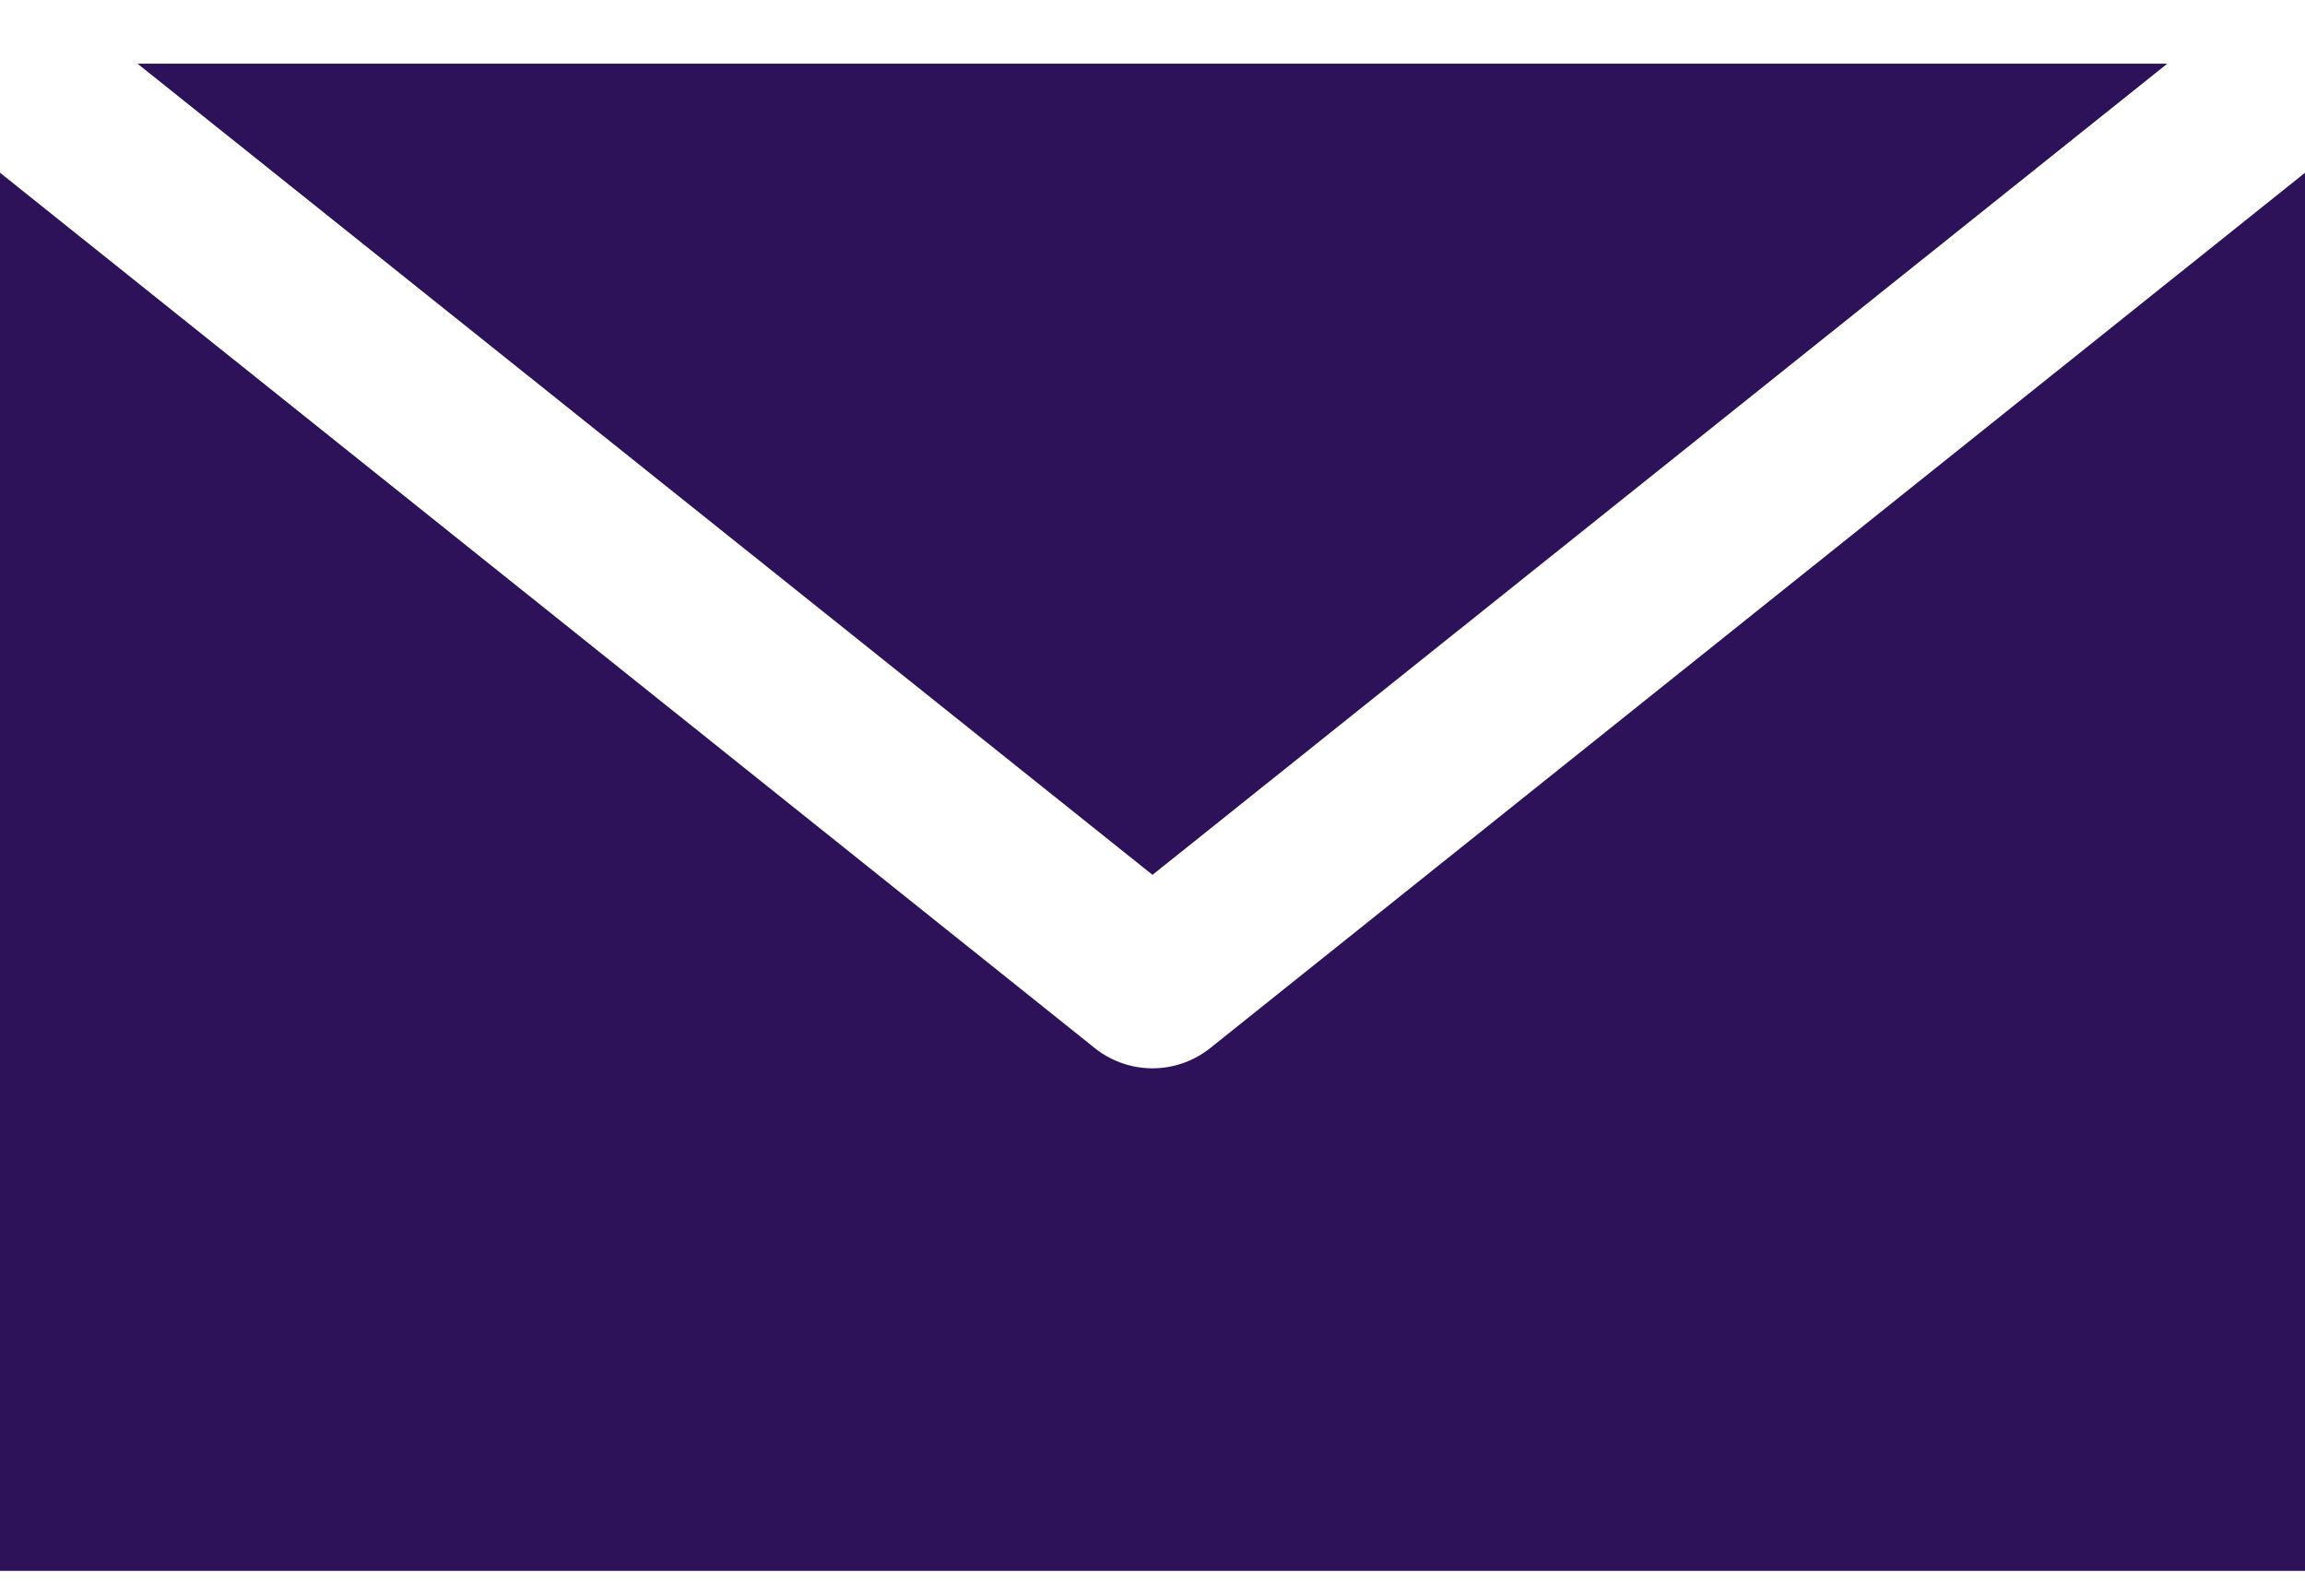
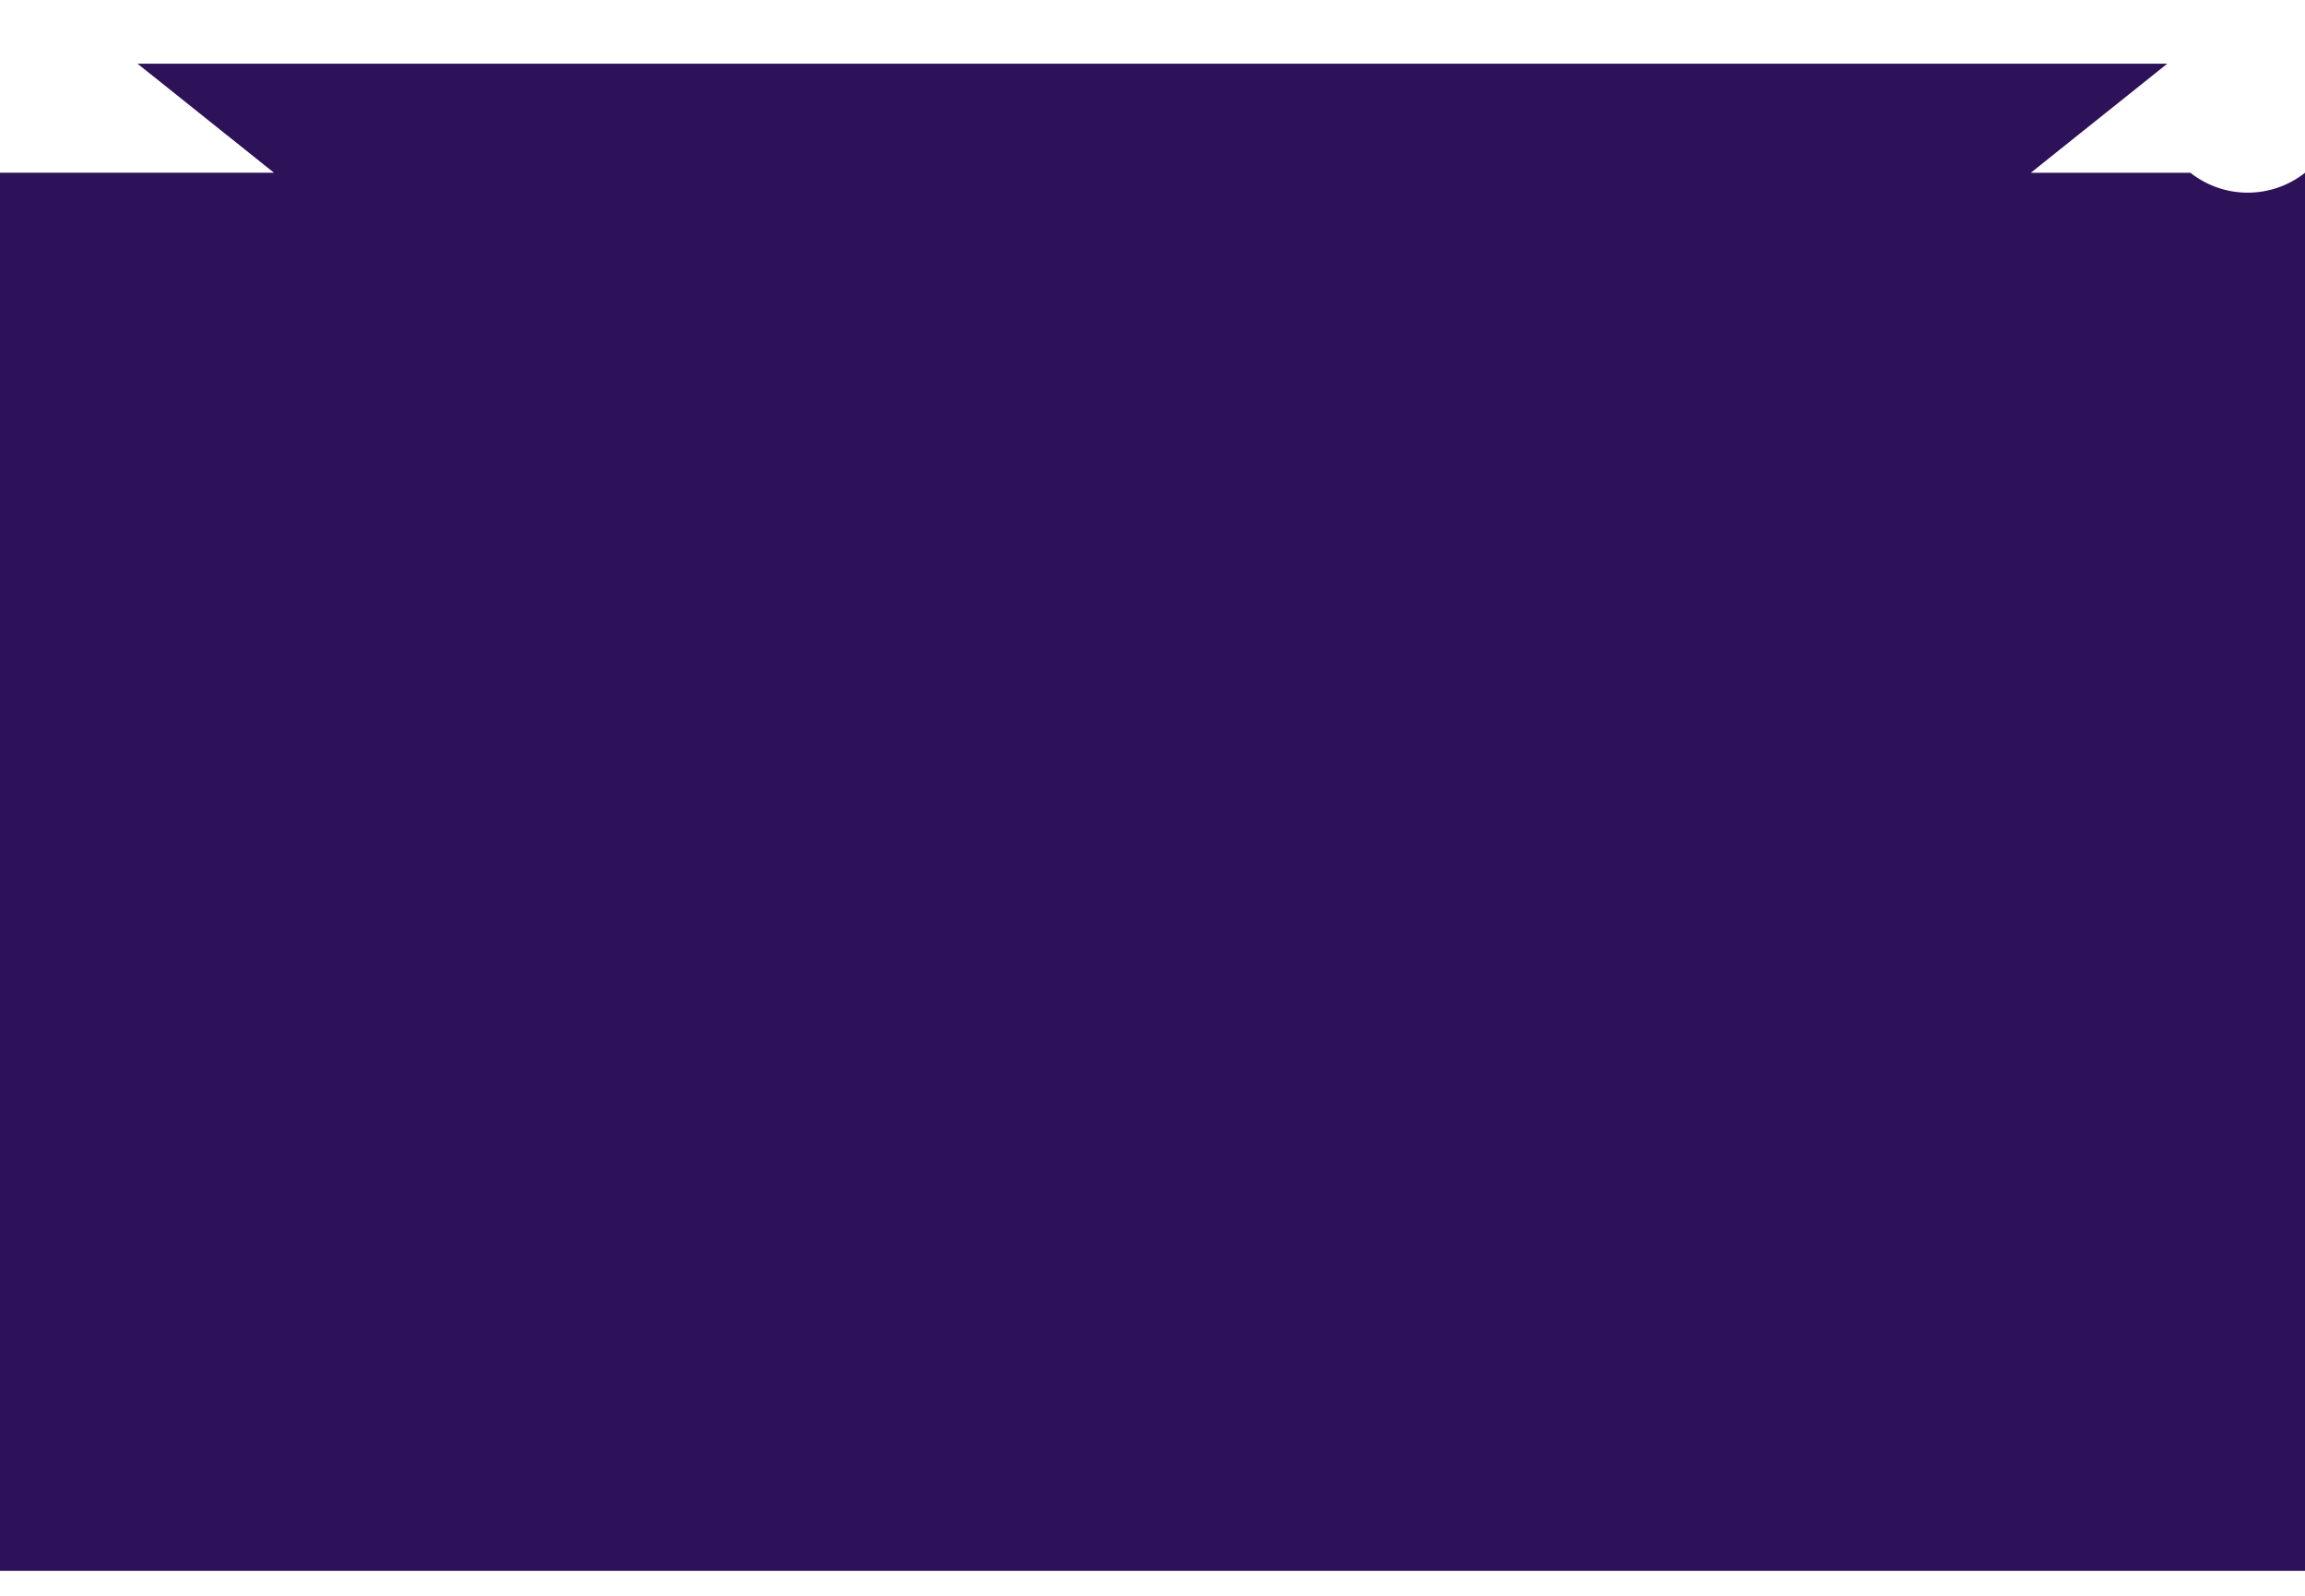
<svg xmlns="http://www.w3.org/2000/svg" width="26" height="18" viewBox="0 0 26 18" fill="none">
-   <path d="M1.552.719L13 9.868 24.447.718H1.552zM0 1.949v15.77h26V1.949l-12.354 9.877a1.043 1.043 0 01-1.292 0L0 1.948z" fill="#2D1159" />
+   <path d="M1.552.719L13 9.868 24.447.718H1.552zM0 1.949v15.77h26V1.949a1.043 1.043 0 01-1.292 0L0 1.948z" fill="#2D1159" />
</svg>